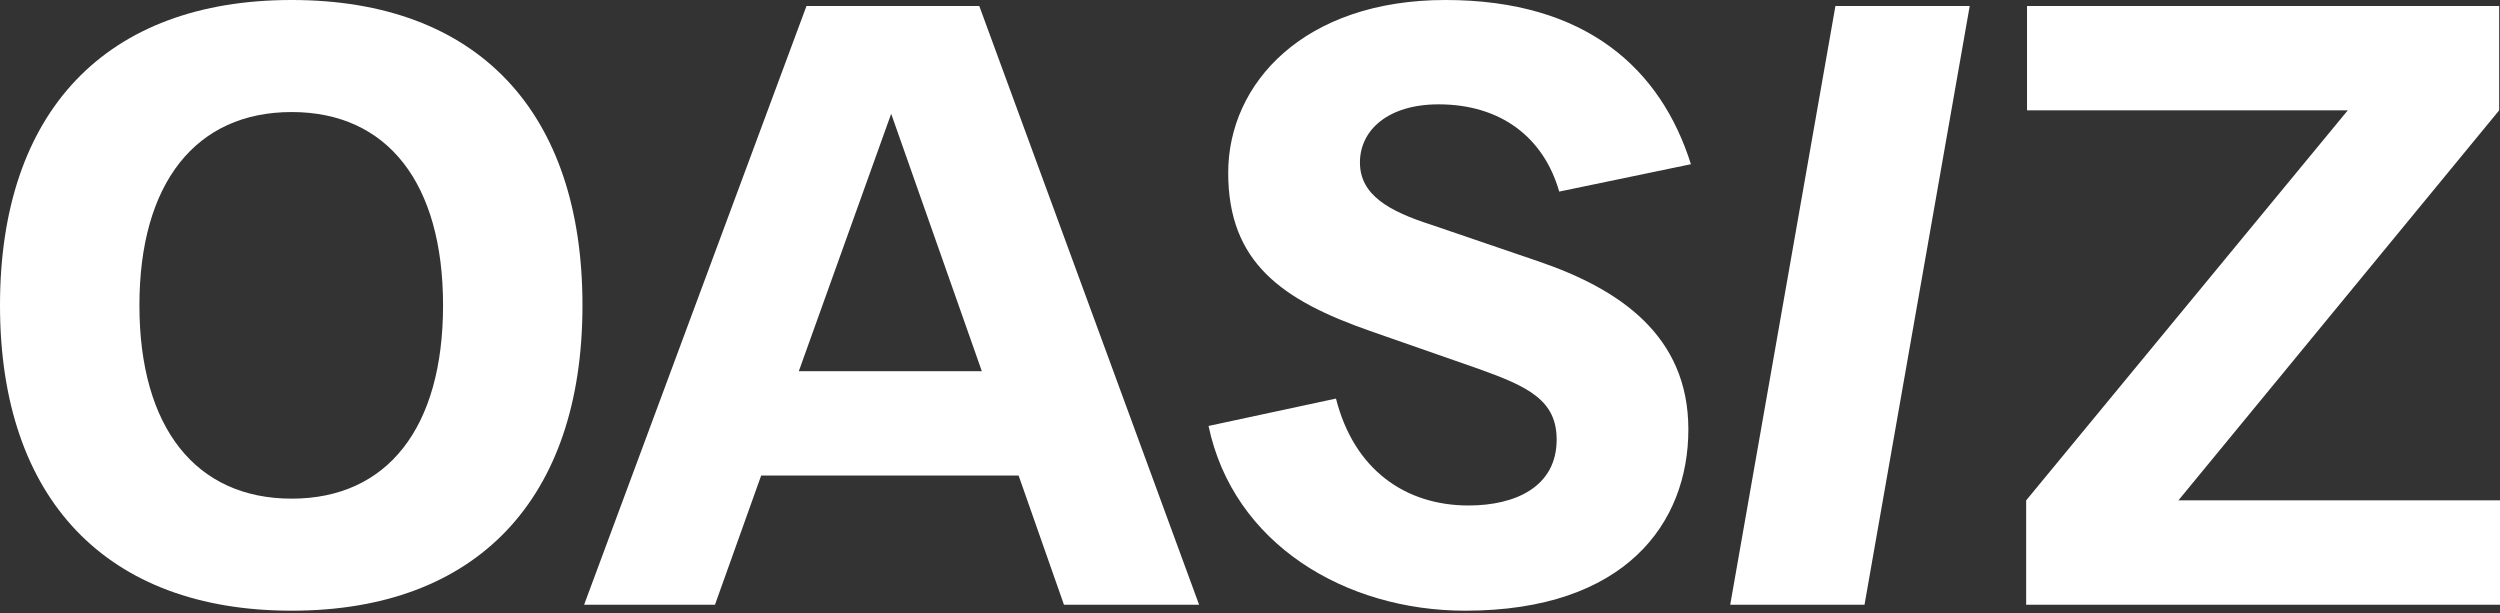
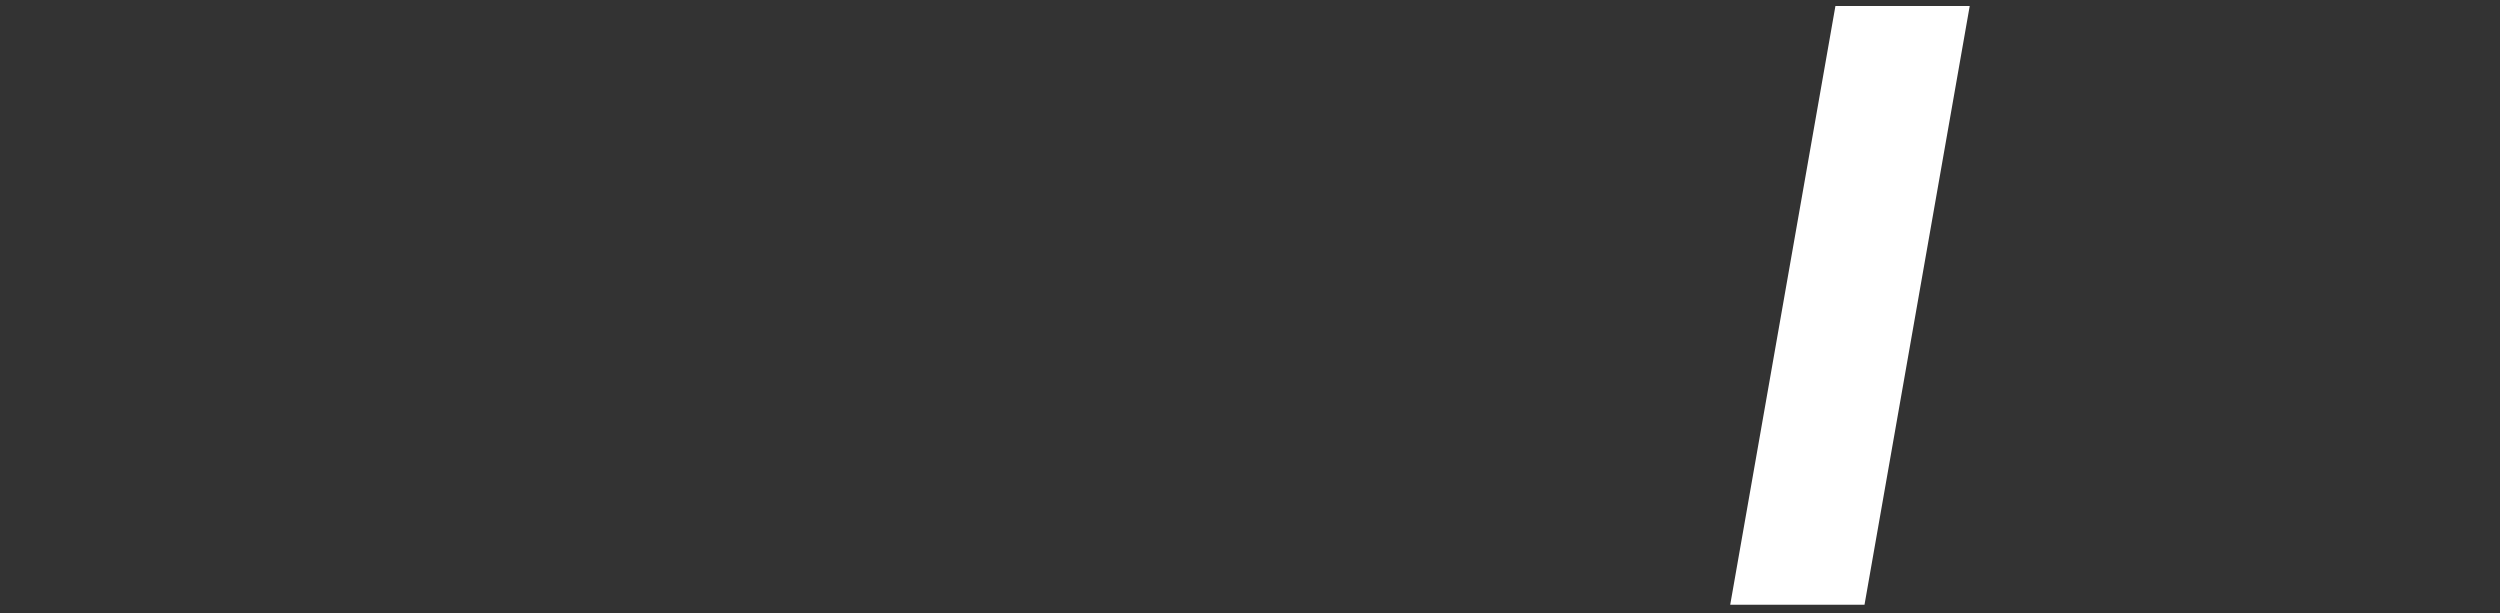
<svg xmlns="http://www.w3.org/2000/svg" width="159" height="39" viewBox="0 0 159 39" fill="none">
  <rect x="0" y="0" width="159" height="39" fill="#333333" stroke="none" />
-   <path d="M0 19.42C0 7.072 6.745 0 18.549 0C30.354 0 37.045 7.072 37.045 19.42C37.045 31.768 30.299 38.84 18.549 38.84C6.8 38.84 0 31.768 0 19.42ZM18.549 31.714C24.642 31.714 28.178 27.199 28.178 19.42C28.178 11.641 24.642 7.126 18.549 7.126C12.457 7.126 8.867 11.641 8.867 19.42C8.867 27.199 12.457 31.714 18.549 31.714Z" fill="white" />
-   <path d="M76.262 38.459H67.667L64.784 30.245H48.41L45.473 38.459H37.15L51.293 0.381H62.282L76.262 38.459ZM62.445 23.609L56.679 7.235L50.804 23.609H62.445Z" fill="white" />
-   <path d="M76.863 27.09L84.969 25.349C86.111 29.864 89.375 32.149 93.4 32.149C96.392 32.149 99.003 30.952 99.003 27.96C99.003 25.458 97.208 24.588 93.999 23.445L87.144 21.052C81.541 19.093 78.114 16.7 78.114 10.988C78.114 5.277 82.956 0 91.931 0C100.907 0 105.64 4.406 107.543 10.444L99.166 12.185C98.187 8.758 95.467 6.636 91.496 6.636C88.287 6.636 86.492 8.268 86.492 10.335C86.492 12.403 88.341 13.436 91.061 14.306L97.915 16.646C102.974 18.386 107.38 21.324 107.38 27.308C107.38 33.291 103.355 38.84 93.183 38.84C85.567 38.84 78.441 34.597 76.863 27.09Z" fill="white" />
  <path d="M116.733 0.381H125.274L118.583 38.459H110.042L116.733 0.381Z" fill="white" />
-   <path d="M149.318 7.018H128.919V0.381H158.946V7.018L138.547 31.823H159V38.459H128.864V31.823L149.318 7.018Z" fill="white" />
</svg>